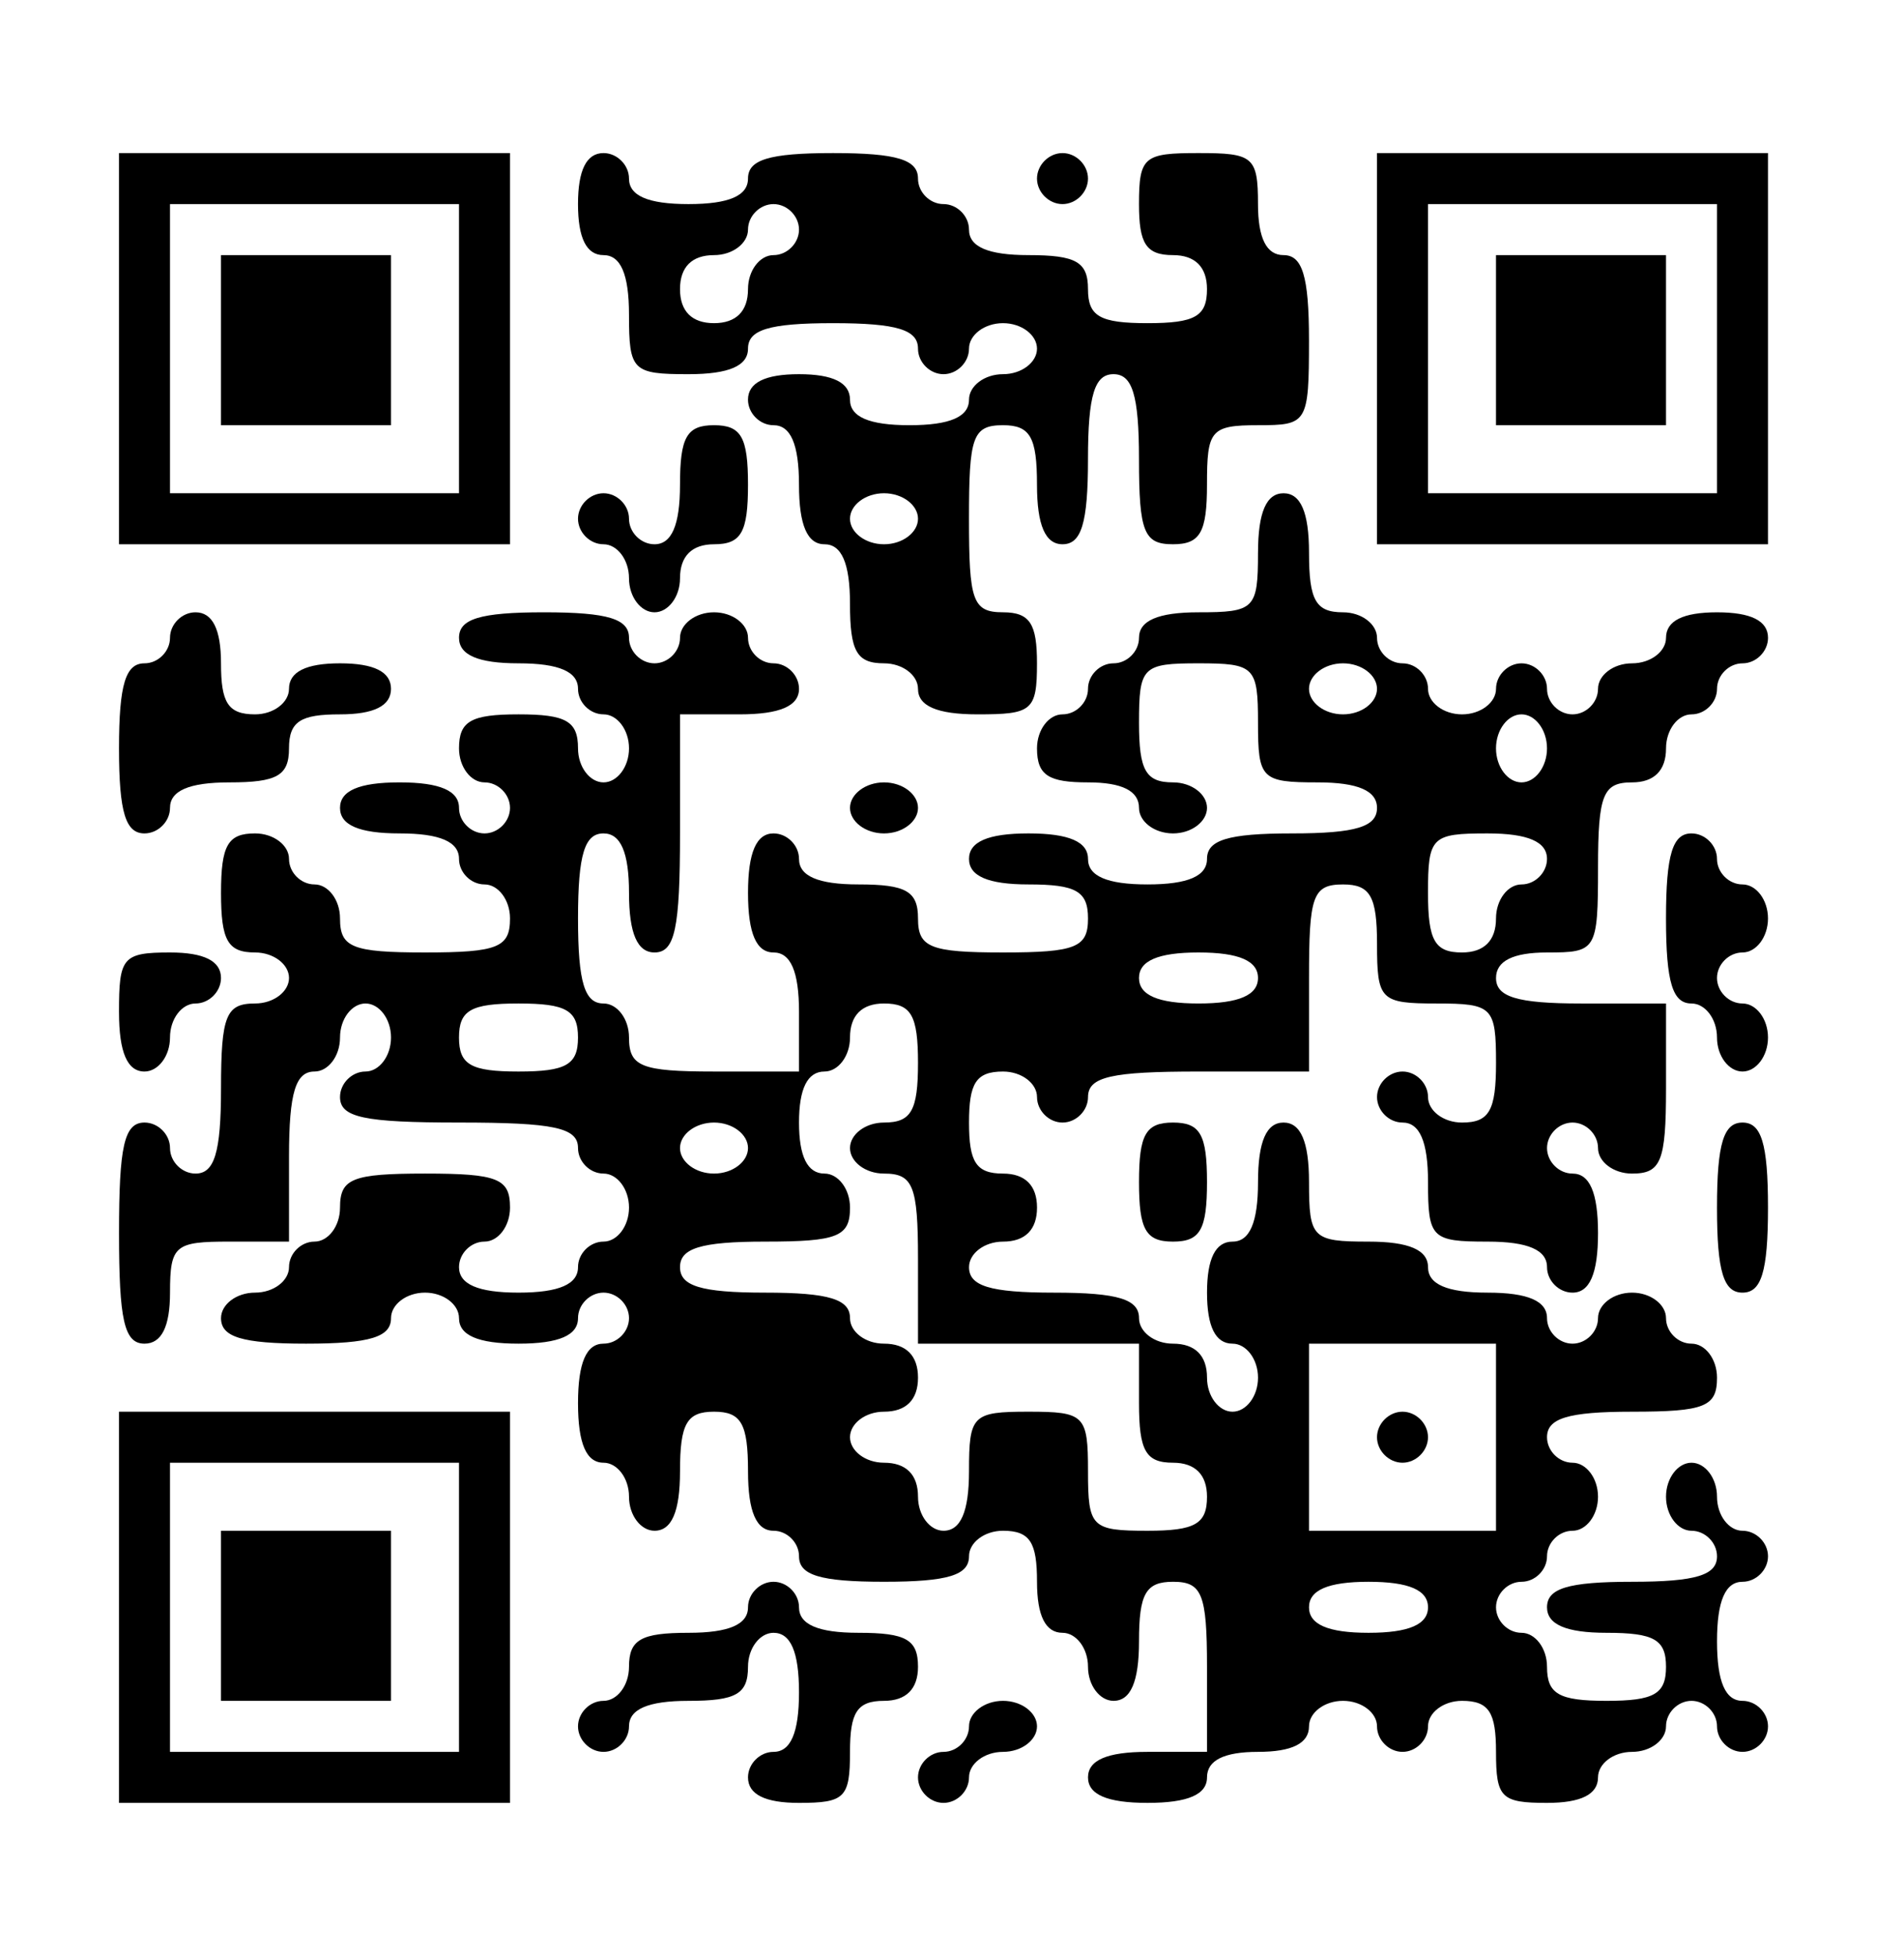
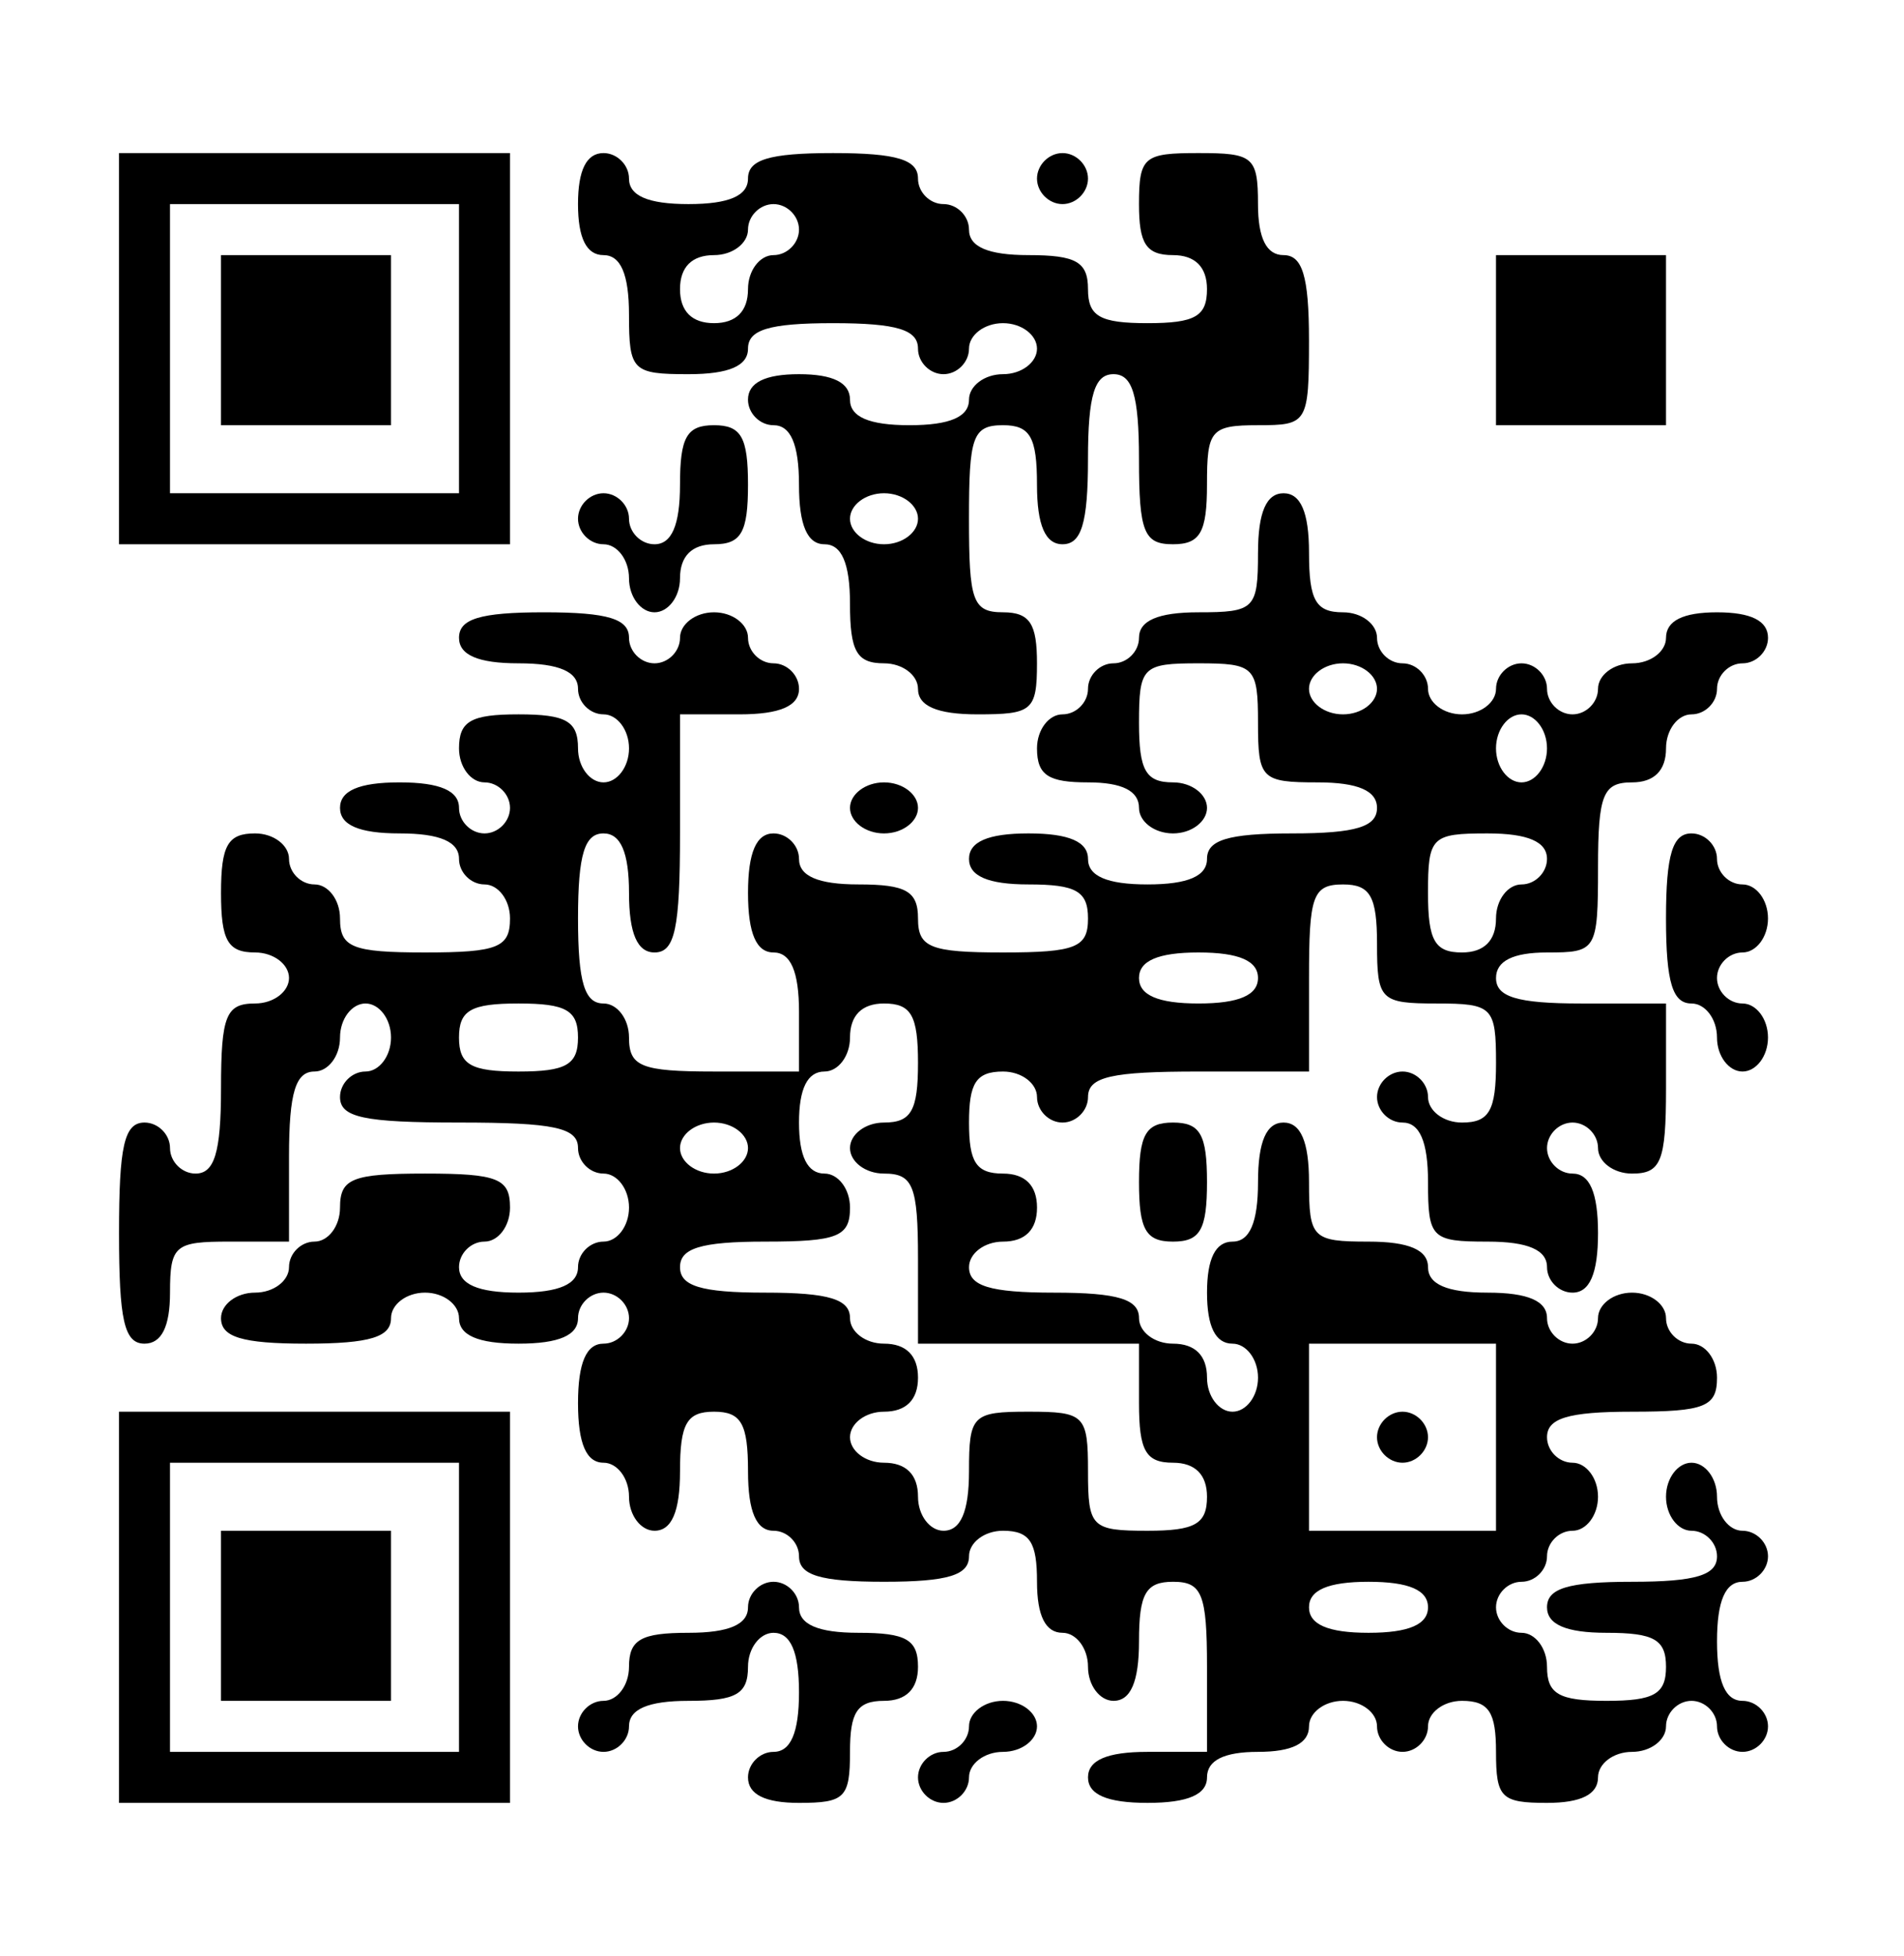
<svg xmlns="http://www.w3.org/2000/svg" version="1.0" width="112pt" height="115pt" viewBox="0 0 112 115" preserveAspectRatio="xMidYMid meet">
  <g transform="translate(0,115) scale(0.1,-0.1)" fill="#000000" stroke="none">
    <path d="M70 945 l0 -115 115 0 115 0 0 115 0 115 -115 0 -115 0 0 -115z m200 0 l0 -85 -85 0 -85 0 0 85 0 85 85 0 85 0 0 -85z" />
    <path d="M130 950 l0 -50 50 0 50 0 0 50 0 50 -50 0 -50 0 0 -50z" />
    <path d="M340 1030 c0 -20 5 -30 15 -30 10 0 15 -11 15 -35 0 -33 2 -35 35 -35 24 0 35 5 35 15 0 11 12 15 50 15 38 0 50 -4 50 -15 0 -8 7 -15 15 -15 8 0 15 7 15 15 0 8 9 15 20 15 11 0 20 -7 20 -15 0 -8 -9 -15 -20 -15 -11 0 -20 -7 -20 -15 0 -10 -11 -15 -35 -15 -24 0 -35 5 -35 15 0 10 -10 15 -30 15 -20 0 -30 -5 -30 -15 0 -8 7 -15 15 -15 10 0 15 -11 15 -35 0 -24 5 -35 15 -35 10 0 15 -11 15 -35 0 -28 4 -35 20 -35 11 0 20 -7 20 -15 0 -10 11 -15 35 -15 32 0 35 2 35 30 0 23 -4 30 -20 30 -18 0 -20 7 -20 55 0 48 2 55 20 55 16 0 20 -7 20 -35 0 -24 5 -35 15 -35 11 0 15 12 15 50 0 38 4 50 15 50 11 0 15 -12 15 -50 0 -43 3 -50 20 -50 16 0 20 7 20 35 0 32 2 35 30 35 29 0 30 1 30 50 0 38 -4 50 -15 50 -10 0 -15 10 -15 30 0 28 -3 30 -35 30 -32 0 -35 -2 -35 -30 0 -23 4 -30 20 -30 13 0 20 -7 20 -20 0 -16 -7 -20 -35 -20 -28 0 -35 4 -35 20 0 16 -7 20 -35 20 -24 0 -35 5 -35 15 0 8 -7 15 -15 15 -8 0 -15 7 -15 15 0 11 -12 15 -50 15 -38 0 -50 -4 -50 -15 0 -10 -11 -15 -35 -15 -24 0 -35 5 -35 15 0 8 -7 15 -15 15 -10 0 -15 -10 -15 -30z m130 -15 c0 -8 -7 -15 -15 -15 -8 0 -15 -9 -15 -20 0 -13 -7 -20 -20 -20 -13 0 -20 7 -20 20 0 13 7 20 20 20 11 0 20 7 20 15 0 8 7 15 15 15 8 0 15 -7 15 -15z m70 -170 c0 -8 -9 -15 -20 -15 -11 0 -20 7 -20 15 0 8 9 15 20 15 11 0 20 -7 20 -15z" />
    <path d="M610 1045 c0 -8 7 -15 15 -15 8 0 15 7 15 15 0 8 -7 15 -15 15 -8 0 -15 -7 -15 -15z" />
-     <path d="M810 945 l0 -115 115 0 115 0 0 115 0 115 -115 0 -115 0 0 -115z m200 0 l0 -85 -85 0 -85 0 0 85 0 85 85 0 85 0 0 -85z" />
    <path d="M880 950 l0 -50 50 0 50 0 0 50 0 50 -50 0 -50 0 0 -50z" />
    <path d="M400 865 c0 -24 -5 -35 -15 -35 -8 0 -15 7 -15 15 0 8 -7 15 -15 15 -8 0 -15 -7 -15 -15 0 -8 7 -15 15 -15 8 0 15 -9 15 -20 0 -11 7 -20 15 -20 8 0 15 9 15 20 0 13 7 20 20 20 16 0 20 7 20 35 0 28 -4 35 -20 35 -16 0 -20 -7 -20 -35z" />
    <path d="M740 825 c0 -33 -2 -35 -35 -35 -24 0 -35 -5 -35 -15 0 -8 -7 -15 -15 -15 -8 0 -15 -7 -15 -15 0 -8 -7 -15 -15 -15 -8 0 -15 -9 -15 -20 0 -16 7 -20 30 -20 20 0 30 -5 30 -15 0 -8 9 -15 20 -15 11 0 20 7 20 15 0 8 -9 15 -20 15 -16 0 -20 7 -20 35 0 33 2 35 35 35 33 0 35 -2 35 -35 0 -33 2 -35 35 -35 24 0 35 -5 35 -15 0 -11 -12 -15 -50 -15 -38 0 -50 -4 -50 -15 0 -10 -11 -15 -35 -15 -24 0 -35 5 -35 15 0 10 -11 15 -35 15 -24 0 -35 -5 -35 -15 0 -10 11 -15 35 -15 28 0 35 -4 35 -20 0 -17 -7 -20 -50 -20 -43 0 -50 3 -50 20 0 16 -7 20 -35 20 -24 0 -35 5 -35 15 0 8 -7 15 -15 15 -10 0 -15 -11 -15 -35 0 -24 5 -35 15 -35 10 0 15 -11 15 -35 l0 -35 -50 0 c-43 0 -50 3 -50 20 0 11 -7 20 -15 20 -11 0 -15 12 -15 50 0 38 4 50 15 50 10 0 15 -11 15 -35 0 -24 5 -35 15 -35 12 0 15 14 15 70 l0 70 35 0 c24 0 35 5 35 15 0 8 -7 15 -15 15 -8 0 -15 7 -15 15 0 8 -9 15 -20 15 -11 0 -20 -7 -20 -15 0 -8 -7 -15 -15 -15 -8 0 -15 7 -15 15 0 11 -12 15 -50 15 -38 0 -50 -4 -50 -15 0 -10 11 -15 35 -15 24 0 35 -5 35 -15 0 -8 7 -15 15 -15 8 0 15 -9 15 -20 0 -11 -7 -20 -15 -20 -8 0 -15 9 -15 20 0 16 -7 20 -35 20 -28 0 -35 -4 -35 -20 0 -11 7 -20 15 -20 8 0 15 -7 15 -15 0 -8 -7 -15 -15 -15 -8 0 -15 7 -15 15 0 10 -11 15 -35 15 -24 0 -35 -5 -35 -15 0 -10 11 -15 35 -15 24 0 35 -5 35 -15 0 -8 7 -15 15 -15 8 0 15 -9 15 -20 0 -17 -7 -20 -50 -20 -43 0 -50 3 -50 20 0 11 -7 20 -15 20 -8 0 -15 7 -15 15 0 8 -9 15 -20 15 -16 0 -20 -7 -20 -35 0 -28 4 -35 20 -35 11 0 20 -7 20 -15 0 -8 -9 -15 -20 -15 -17 0 -20 -7 -20 -50 0 -38 -4 -50 -15 -50 -8 0 -15 7 -15 15 0 8 -7 15 -15 15 -12 0 -15 -14 -15 -65 0 -51 3 -65 15 -65 10 0 15 10 15 30 0 28 3 30 35 30 l35 0 0 50 c0 38 4 50 15 50 8 0 15 9 15 20 0 11 7 20 15 20 8 0 15 -9 15 -20 0 -11 -7 -20 -15 -20 -8 0 -15 -7 -15 -15 0 -12 14 -15 70 -15 56 0 70 -3 70 -15 0 -8 7 -15 15 -15 8 0 15 -9 15 -20 0 -11 -7 -20 -15 -20 -8 0 -15 -7 -15 -15 0 -10 -11 -15 -35 -15 -24 0 -35 5 -35 15 0 8 7 15 15 15 8 0 15 9 15 20 0 17 -7 20 -50 20 -43 0 -50 -3 -50 -20 0 -11 -7 -20 -15 -20 -8 0 -15 -7 -15 -15 0 -8 -9 -15 -20 -15 -11 0 -20 -7 -20 -15 0 -11 12 -15 50 -15 38 0 50 4 50 15 0 8 9 15 20 15 11 0 20 -7 20 -15 0 -10 11 -15 35 -15 24 0 35 5 35 15 0 8 7 15 15 15 8 0 15 -7 15 -15 0 -8 -7 -15 -15 -15 -10 0 -15 -11 -15 -35 0 -24 5 -35 15 -35 8 0 15 -9 15 -20 0 -11 7 -20 15 -20 10 0 15 11 15 35 0 28 4 35 20 35 16 0 20 -7 20 -35 0 -24 5 -35 15 -35 8 0 15 -7 15 -15 0 -11 12 -15 50 -15 38 0 50 4 50 15 0 8 9 15 20 15 16 0 20 -7 20 -30 0 -20 5 -30 15 -30 8 0 15 -9 15 -20 0 -11 7 -20 15 -20 10 0 15 11 15 35 0 28 4 35 20 35 17 0 20 -7 20 -50 l0 -50 -35 0 c-24 0 -35 -5 -35 -15 0 -10 11 -15 35 -15 24 0 35 5 35 15 0 10 10 15 30 15 20 0 30 5 30 15 0 8 9 15 20 15 11 0 20 -7 20 -15 0 -8 7 -15 15 -15 8 0 15 7 15 15 0 8 9 15 20 15 16 0 20 -7 20 -30 0 -27 3 -30 30 -30 20 0 30 5 30 15 0 8 9 15 20 15 11 0 20 7 20 15 0 8 7 15 15 15 8 0 15 -7 15 -15 0 -8 7 -15 15 -15 8 0 15 7 15 15 0 8 -7 15 -15 15 -10 0 -15 11 -15 35 0 24 5 35 15 35 8 0 15 7 15 15 0 8 -7 15 -15 15 -8 0 -15 9 -15 20 0 11 -7 20 -15 20 -8 0 -15 -9 -15 -20 0 -11 7 -20 15 -20 8 0 15 -7 15 -15 0 -11 -12 -15 -50 -15 -38 0 -50 -4 -50 -15 0 -10 11 -15 35 -15 28 0 35 -4 35 -20 0 -16 -7 -20 -35 -20 -28 0 -35 4 -35 20 0 11 -7 20 -15 20 -8 0 -15 7 -15 15 0 8 7 15 15 15 8 0 15 7 15 15 0 8 7 15 15 15 8 0 15 9 15 20 0 11 -7 20 -15 20 -8 0 -15 7 -15 15 0 11 12 15 50 15 43 0 50 3 50 20 0 11 -7 20 -15 20 -8 0 -15 7 -15 15 0 8 -9 15 -20 15 -11 0 -20 -7 -20 -15 0 -8 -7 -15 -15 -15 -8 0 -15 7 -15 15 0 10 -11 15 -35 15 -24 0 -35 5 -35 15 0 10 -11 15 -35 15 -33 0 -35 2 -35 35 0 24 -5 35 -15 35 -10 0 -15 -11 -15 -35 0 -24 -5 -35 -15 -35 -10 0 -15 -10 -15 -30 0 -20 5 -30 15 -30 8 0 15 -9 15 -20 0 -11 -7 -20 -15 -20 -8 0 -15 9 -15 20 0 13 -7 20 -20 20 -11 0 -20 7 -20 15 0 11 -12 15 -50 15 -38 0 -50 4 -50 15 0 8 9 15 20 15 13 0 20 7 20 20 0 13 -7 20 -20 20 -16 0 -20 7 -20 30 0 23 4 30 20 30 11 0 20 -7 20 -15 0 -8 7 -15 15 -15 8 0 15 7 15 15 0 12 14 15 65 15 l65 0 0 55 c0 48 2 55 20 55 16 0 20 -7 20 -35 0 -33 2 -35 35 -35 33 0 35 -2 35 -35 0 -28 -4 -35 -20 -35 -11 0 -20 7 -20 15 0 8 -7 15 -15 15 -8 0 -15 -7 -15 -15 0 -8 7 -15 15 -15 10 0 15 -11 15 -35 0 -33 2 -35 35 -35 24 0 35 -5 35 -15 0 -8 7 -15 15 -15 10 0 15 11 15 35 0 24 -5 35 -15 35 -8 0 -15 7 -15 15 0 8 7 15 15 15 8 0 15 -7 15 -15 0 -8 9 -15 20 -15 17 0 20 7 20 50 l0 50 -50 0 c-38 0 -50 4 -50 15 0 10 10 15 30 15 29 0 30 1 30 50 0 43 3 50 20 50 13 0 20 7 20 20 0 11 7 20 15 20 8 0 15 7 15 15 0 8 7 15 15 15 8 0 15 7 15 15 0 10 -10 15 -30 15 -20 0 -30 -5 -30 -15 0 -8 -9 -15 -20 -15 -11 0 -20 -7 -20 -15 0 -8 -7 -15 -15 -15 -8 0 -15 7 -15 15 0 8 -7 15 -15 15 -8 0 -15 -7 -15 -15 0 -8 -9 -15 -20 -15 -11 0 -20 7 -20 15 0 8 -7 15 -15 15 -8 0 -15 7 -15 15 0 8 -9 15 -20 15 -16 0 -20 7 -20 35 0 24 -5 35 -15 35 -10 0 -15 -11 -15 -35z m70 -80 c0 -8 -9 -15 -20 -15 -11 0 -20 7 -20 15 0 8 9 15 20 15 11 0 20 -7 20 -15z m100 -35 c0 -11 -7 -20 -15 -20 -8 0 -15 9 -15 20 0 11 7 20 15 20 8 0 15 -9 15 -20z m0 -65 c0 -8 -7 -15 -15 -15 -8 0 -15 -9 -15 -20 0 -13 -7 -20 -20 -20 -16 0 -20 7 -20 35 0 33 2 35 35 35 24 0 35 -5 35 -15z m-170 -70 c0 -10 -11 -15 -35 -15 -24 0 -35 5 -35 15 0 10 11 15 35 15 24 0 35 -5 35 -15z m-400 -35 c0 -16 -7 -20 -35 -20 -28 0 -35 4 -35 20 0 16 7 20 35 20 28 0 35 -4 35 -20z m200 -15 c0 -28 -4 -35 -20 -35 -11 0 -20 -7 -20 -15 0 -8 9 -15 20 -15 17 0 20 -7 20 -50 l0 -50 65 0 65 0 0 -35 c0 -28 4 -35 20 -35 13 0 20 -7 20 -20 0 -16 -7 -20 -35 -20 -33 0 -35 2 -35 35 0 33 -2 35 -35 35 -33 0 -35 -2 -35 -35 0 -24 -5 -35 -15 -35 -8 0 -15 9 -15 20 0 13 -7 20 -20 20 -11 0 -20 7 -20 15 0 8 9 15 20 15 13 0 20 7 20 20 0 13 -7 20 -20 20 -11 0 -20 7 -20 15 0 11 -12 15 -50 15 -38 0 -50 4 -50 15 0 11 12 15 50 15 43 0 50 3 50 20 0 11 -7 20 -15 20 -10 0 -15 10 -15 30 0 20 5 30 15 30 8 0 15 9 15 20 0 13 7 20 20 20 16 0 20 -7 20 -35z m-100 -50 c0 -8 -9 -15 -20 -15 -11 0 -20 7 -20 15 0 8 9 15 20 15 11 0 20 -7 20 -15z m440 -170 l0 -55 -55 0 -55 0 0 55 0 55 55 0 55 0 0 -55z m-40 -100 c0 -10 -11 -15 -35 -15 -24 0 -35 5 -35 15 0 10 11 15 35 15 24 0 35 -5 35 -15z" />
    <path d="M810 305 c0 -8 7 -15 15 -15 8 0 15 7 15 15 0 8 -7 15 -15 15 -8 0 -15 -7 -15 -15z" />
-     <path d="M100 775 c0 -8 -7 -15 -15 -15 -11 0 -15 -12 -15 -50 0 -38 4 -50 15 -50 8 0 15 7 15 15 0 10 11 15 35 15 28 0 35 4 35 20 0 16 7 20 30 20 20 0 30 5 30 15 0 10 -10 15 -30 15 -20 0 -30 -5 -30 -15 0 -8 -9 -15 -20 -15 -16 0 -20 7 -20 30 0 20 -5 30 -15 30 -8 0 -15 -7 -15 -15z" />
    <path d="M500 675 c0 -8 9 -15 20 -15 11 0 20 7 20 15 0 8 -9 15 -20 15 -11 0 -20 -7 -20 -15z" />
    <path d="M980 610 c0 -38 4 -50 15 -50 8 0 15 -9 15 -20 0 -11 7 -20 15 -20 8 0 15 9 15 20 0 11 -7 20 -15 20 -8 0 -15 7 -15 15 0 8 7 15 15 15 8 0 15 9 15 20 0 11 -7 20 -15 20 -8 0 -15 7 -15 15 0 8 -7 15 -15 15 -11 0 -15 -12 -15 -50z" />
-     <path d="M70 555 c0 -24 5 -35 15 -35 8 0 15 9 15 20 0 11 7 20 15 20 8 0 15 7 15 15 0 10 -10 15 -30 15 -28 0 -30 -3 -30 -35z" />
    <path d="M670 455 c0 -28 4 -35 20 -35 16 0 20 7 20 35 0 28 -4 35 -20 35 -16 0 -20 -7 -20 -35z" />
-     <path d="M1010 440 c0 -38 4 -50 15 -50 11 0 15 12 15 50 0 38 -4 50 -15 50 -11 0 -15 -12 -15 -50z" />
    <path d="M70 205 l0 -115 115 0 115 0 0 115 0 115 -115 0 -115 0 0 -115z m200 0 l0 -85 -85 0 -85 0 0 85 0 85 85 0 85 0 0 -85z" />
    <path d="M130 200 l0 -50 50 0 50 0 0 50 0 50 -50 0 -50 0 0 -50z" />
    <path d="M440 205 c0 -10 -11 -15 -35 -15 -28 0 -35 -4 -35 -20 0 -11 -7 -20 -15 -20 -8 0 -15 -7 -15 -15 0 -8 7 -15 15 -15 8 0 15 7 15 15 0 10 11 15 35 15 28 0 35 4 35 20 0 11 7 20 15 20 10 0 15 -11 15 -35 0 -24 -5 -35 -15 -35 -8 0 -15 -7 -15 -15 0 -10 10 -15 30 -15 27 0 30 3 30 30 0 23 4 30 20 30 13 0 20 7 20 20 0 16 -7 20 -35 20 -24 0 -35 5 -35 15 0 8 -7 15 -15 15 -8 0 -15 -7 -15 -15z" />
    <path d="M570 135 c0 -8 -7 -15 -15 -15 -8 0 -15 -7 -15 -15 0 -8 7 -15 15 -15 8 0 15 7 15 15 0 8 9 15 20 15 11 0 20 7 20 15 0 8 -9 15 -20 15 -11 0 -20 -7 -20 -15z" />
  </g>
</svg>